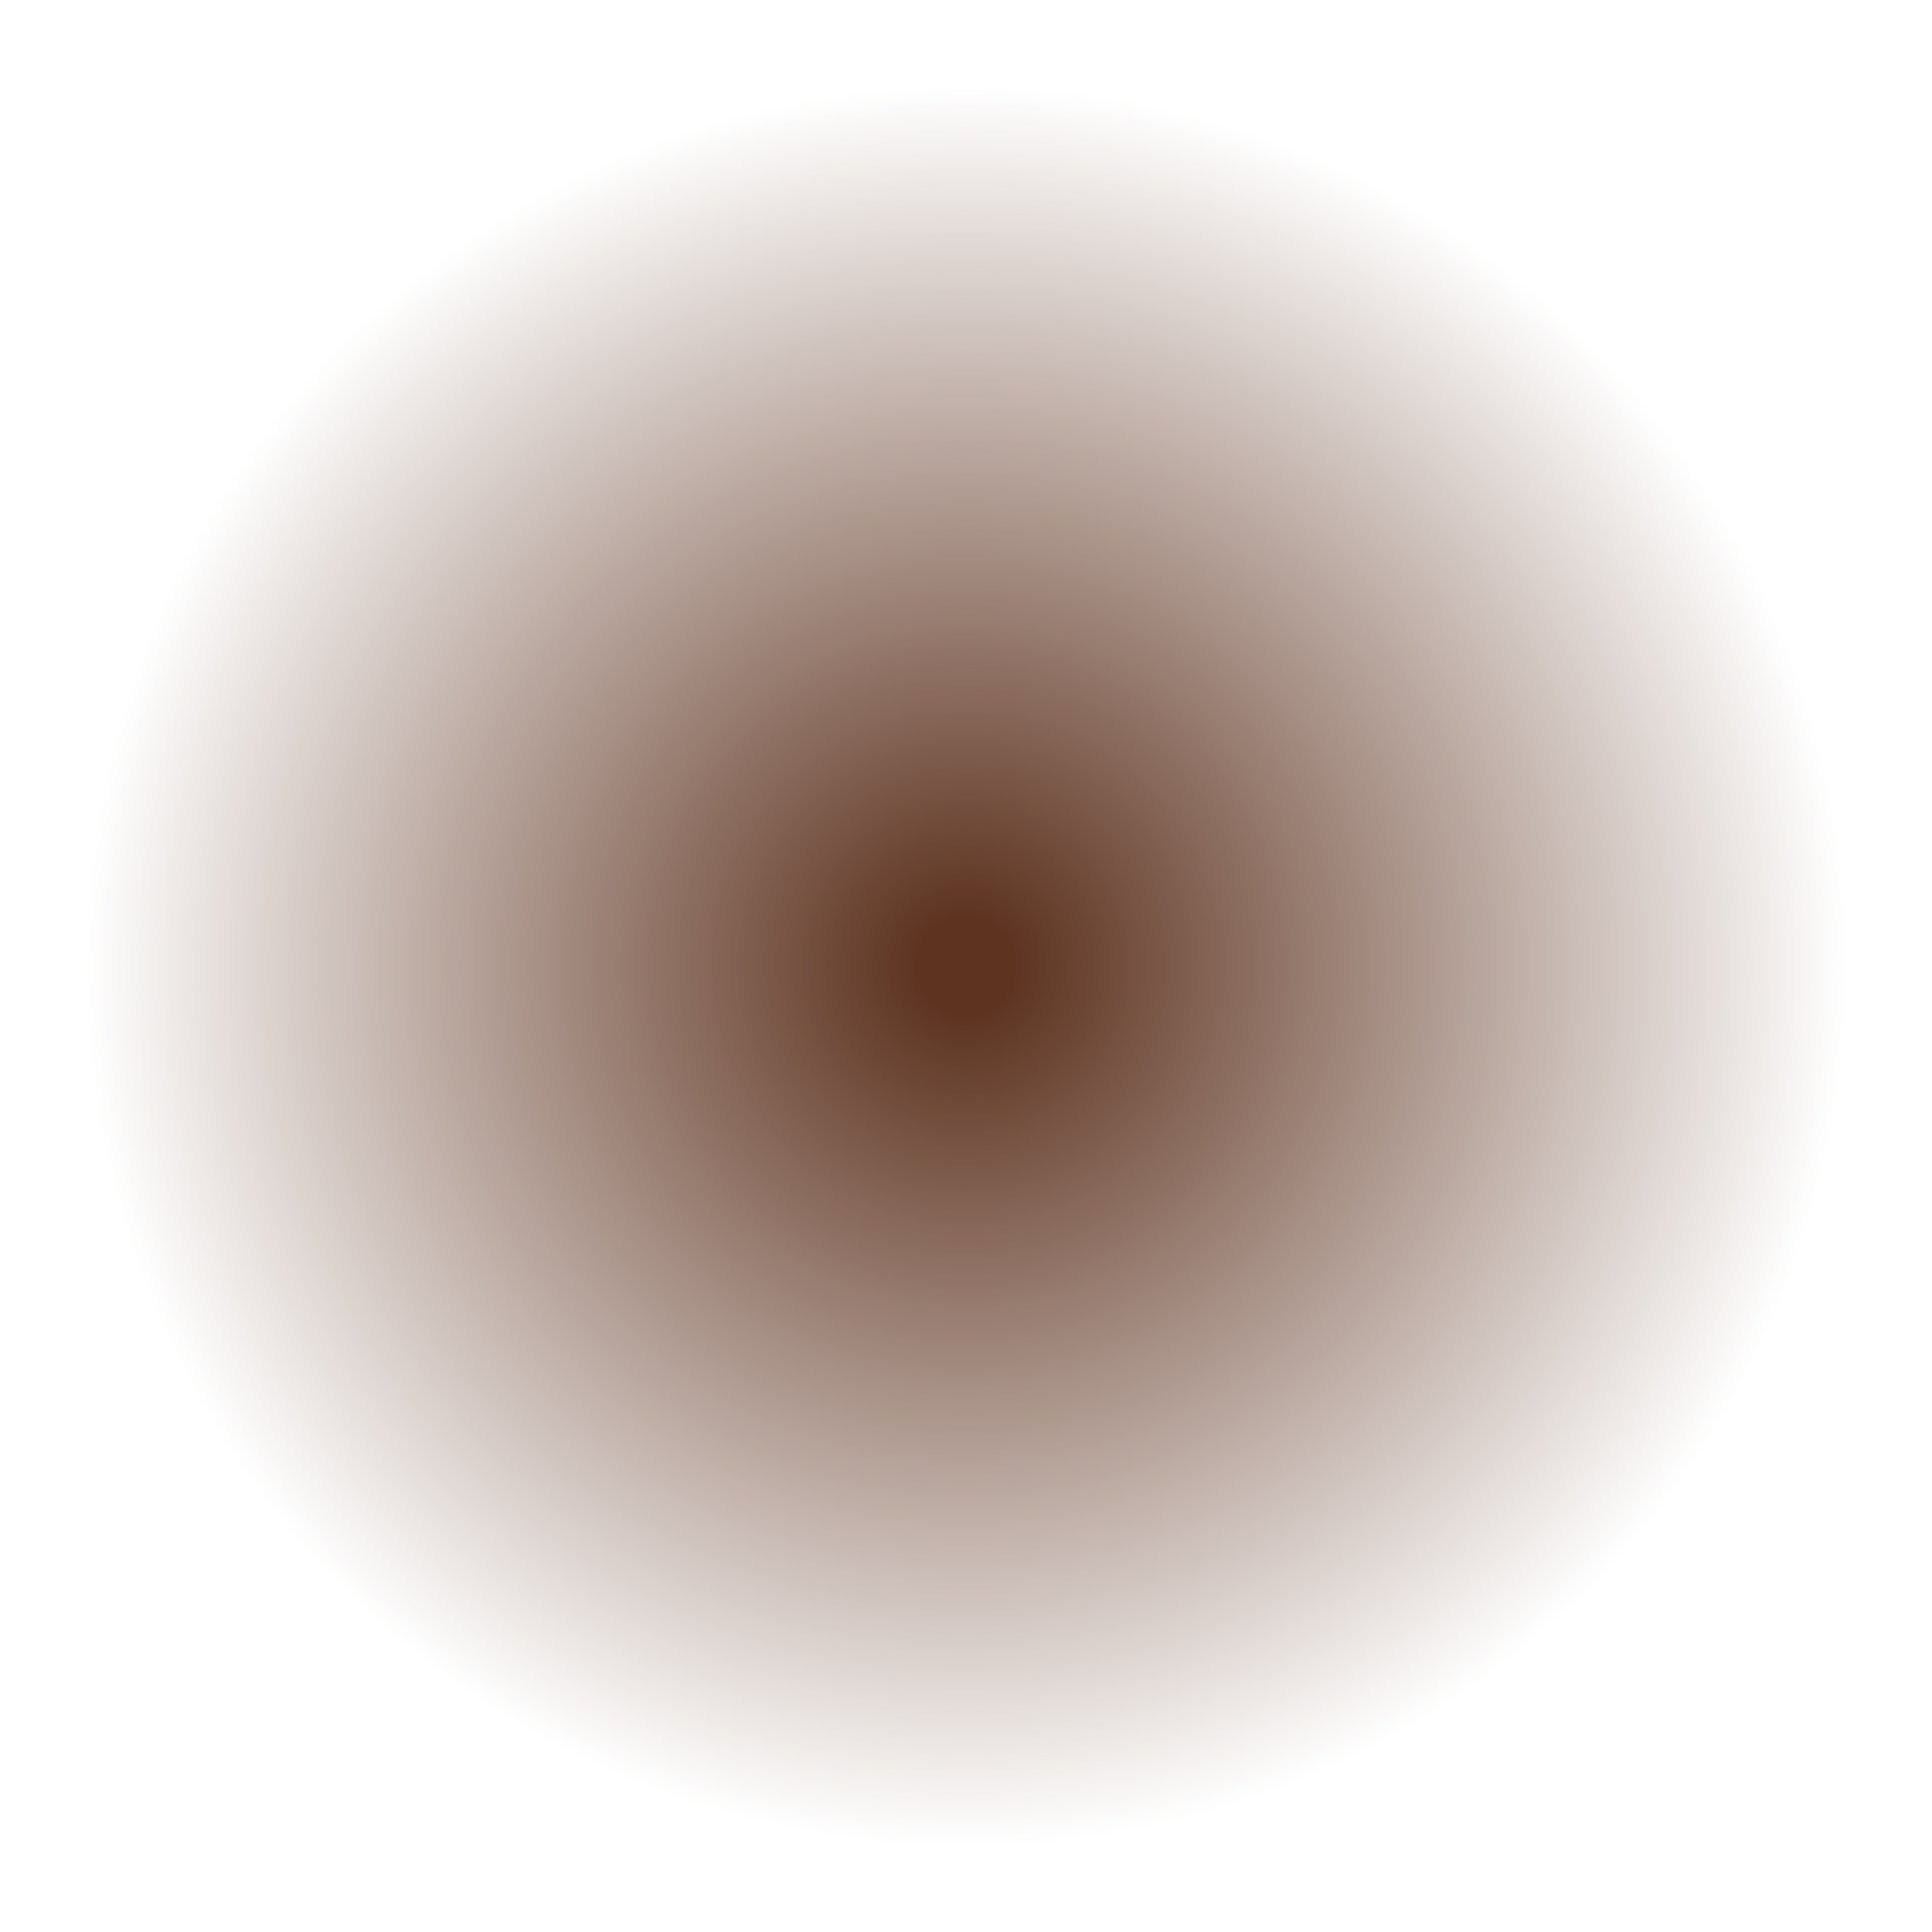
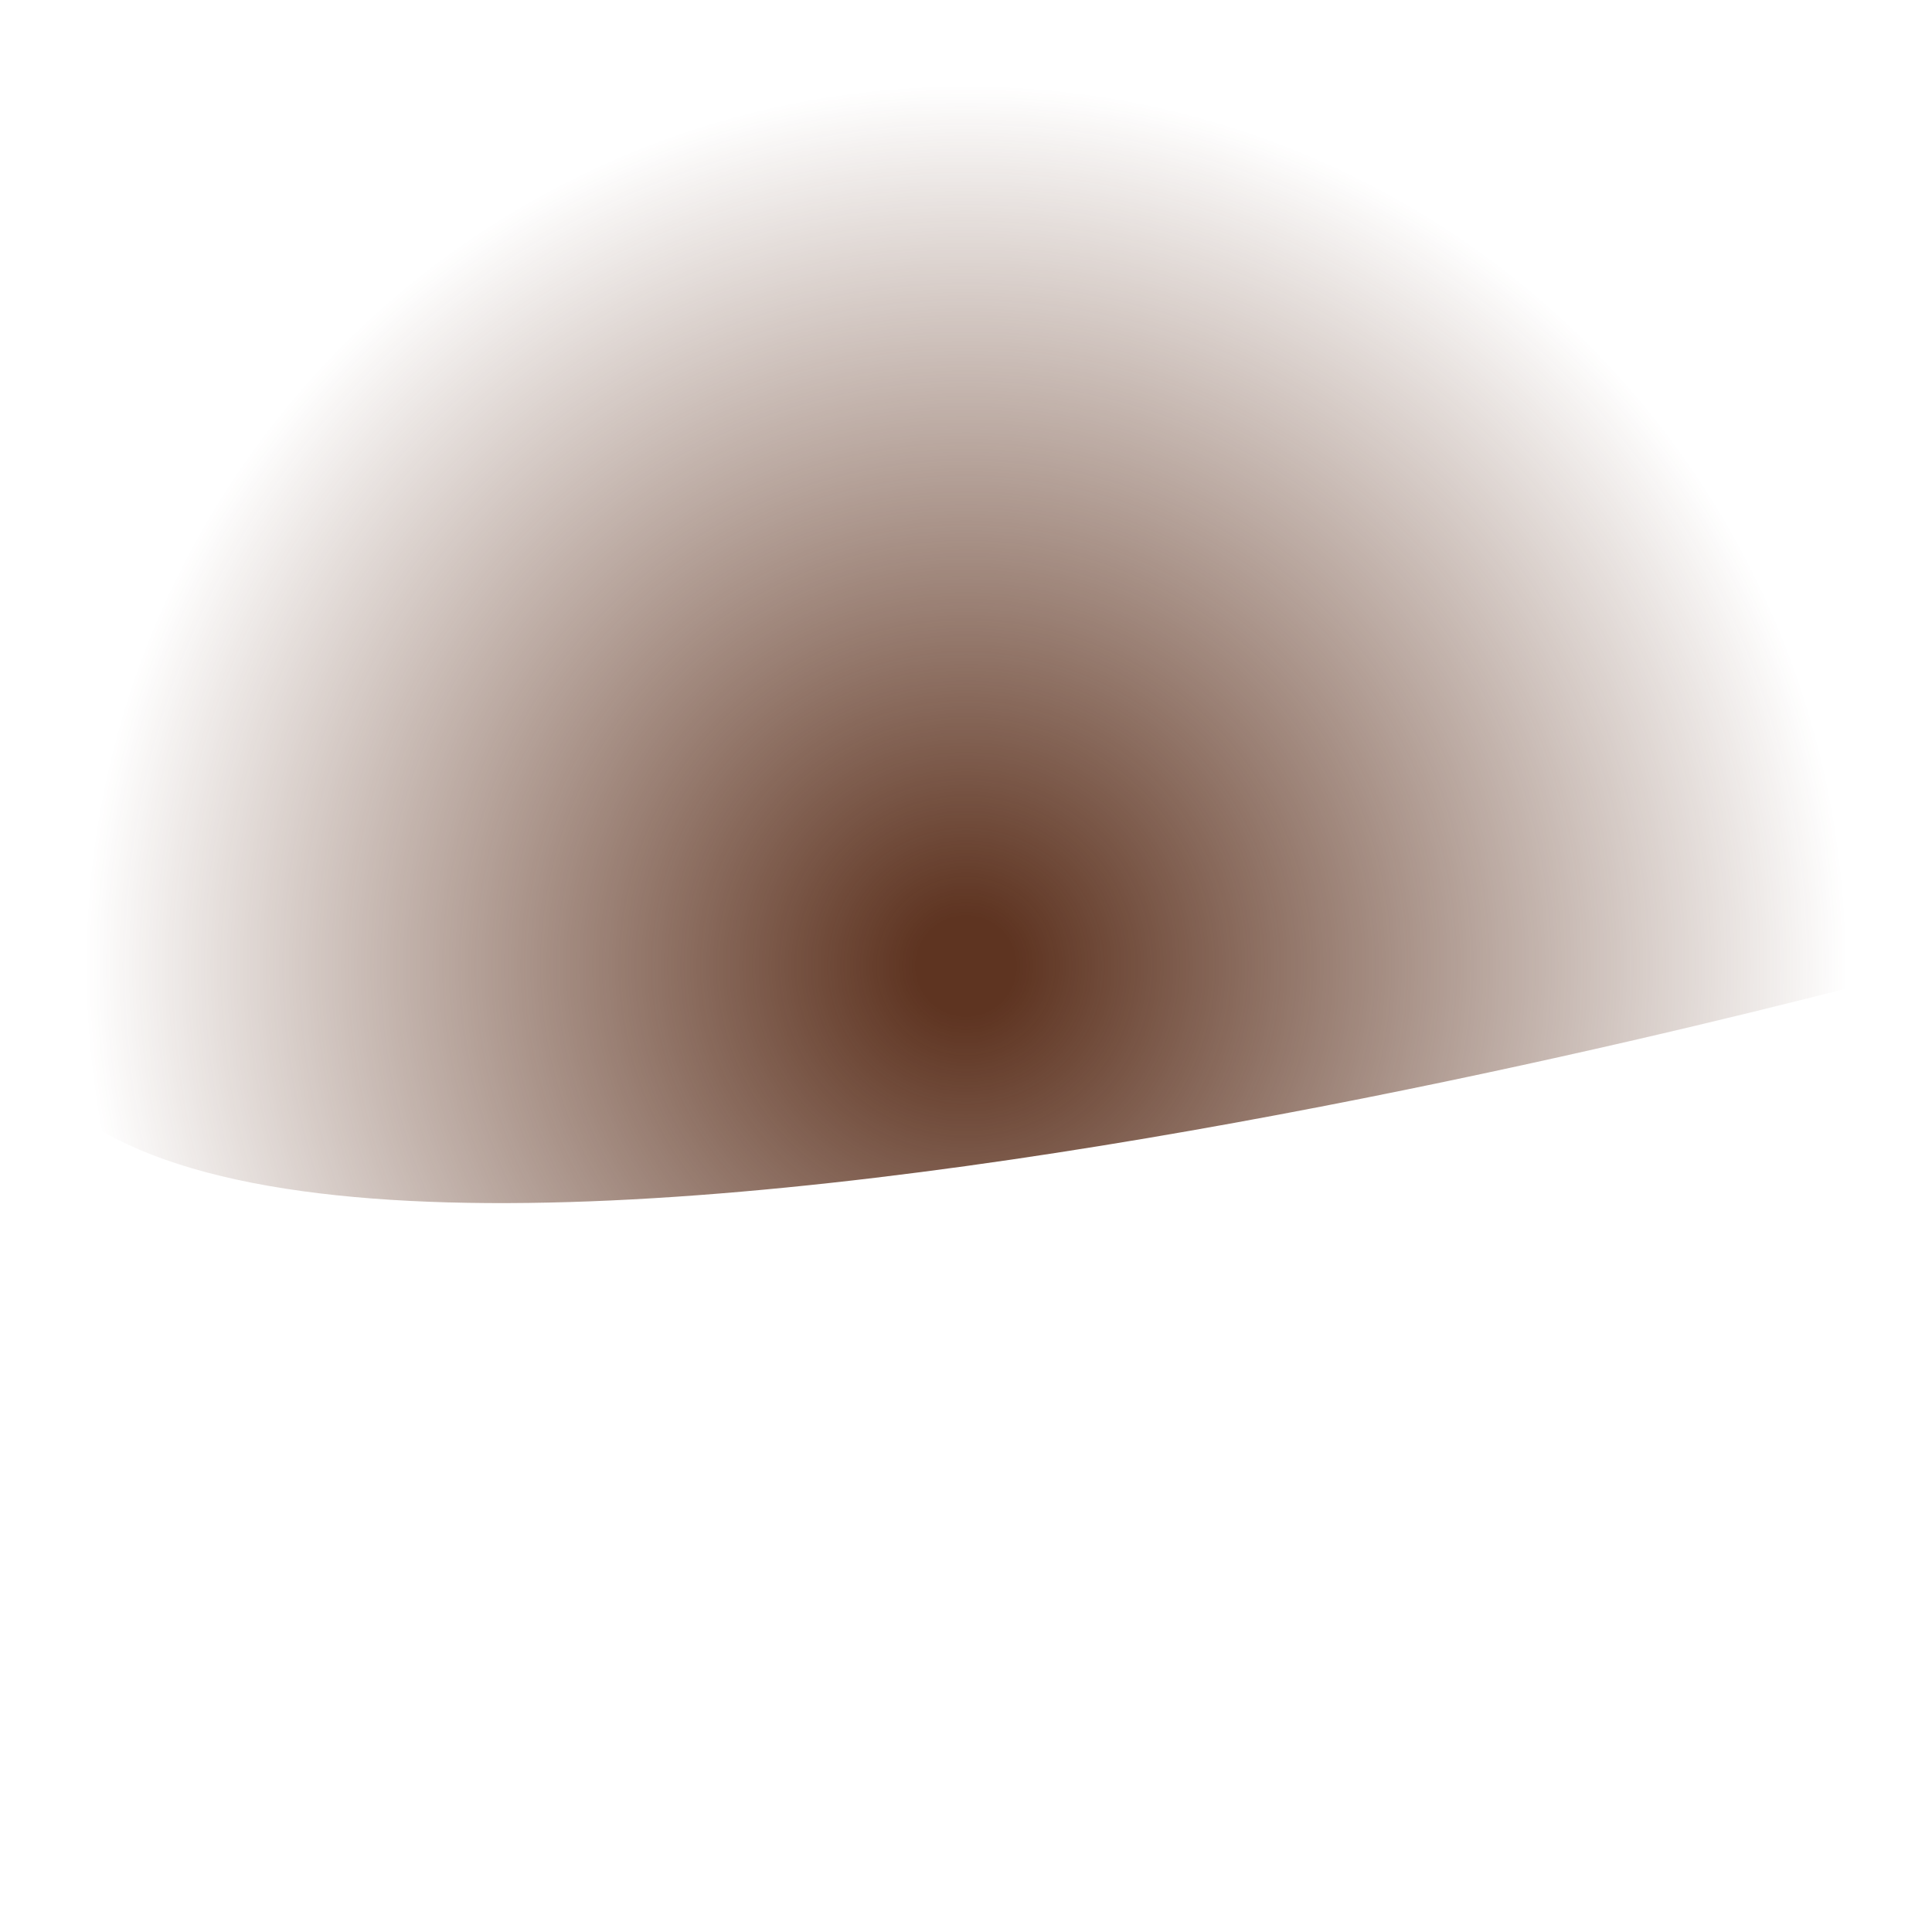
<svg xmlns="http://www.w3.org/2000/svg" xmlns:xlink="http://www.w3.org/1999/xlink" fill="#000000" height="436.3" preserveAspectRatio="xMidYMid meet" version="1" viewBox="0.0 0.0 436.3 436.3" width="436.3" zoomAndPan="magnify">
  <radialGradient cx="218.151" cy="218.151" gradientUnits="userSpaceOnUse" id="a" r="218.151" xlink:actuate="onLoad" xlink:show="other" xlink:type="simple">
    <stop offset="0.051" stop-color="#5e3421" />
    <stop offset="0.912" stop-color="#5e3421" stop-opacity="0" />
  </radialGradient>
-   <path d="M436.3,218.15c0,120.48-97.67,218.15-218.15,218.15S0,338.63,0,218.15S97.67,0,218.15,0 S436.3,97.67,436.3,218.15z" fill="url(#a)" />
+   <path d="M436.3,218.15S0,338.63,0,218.15S97.67,0,218.15,0 S436.3,97.67,436.3,218.15z" fill="url(#a)" />
</svg>